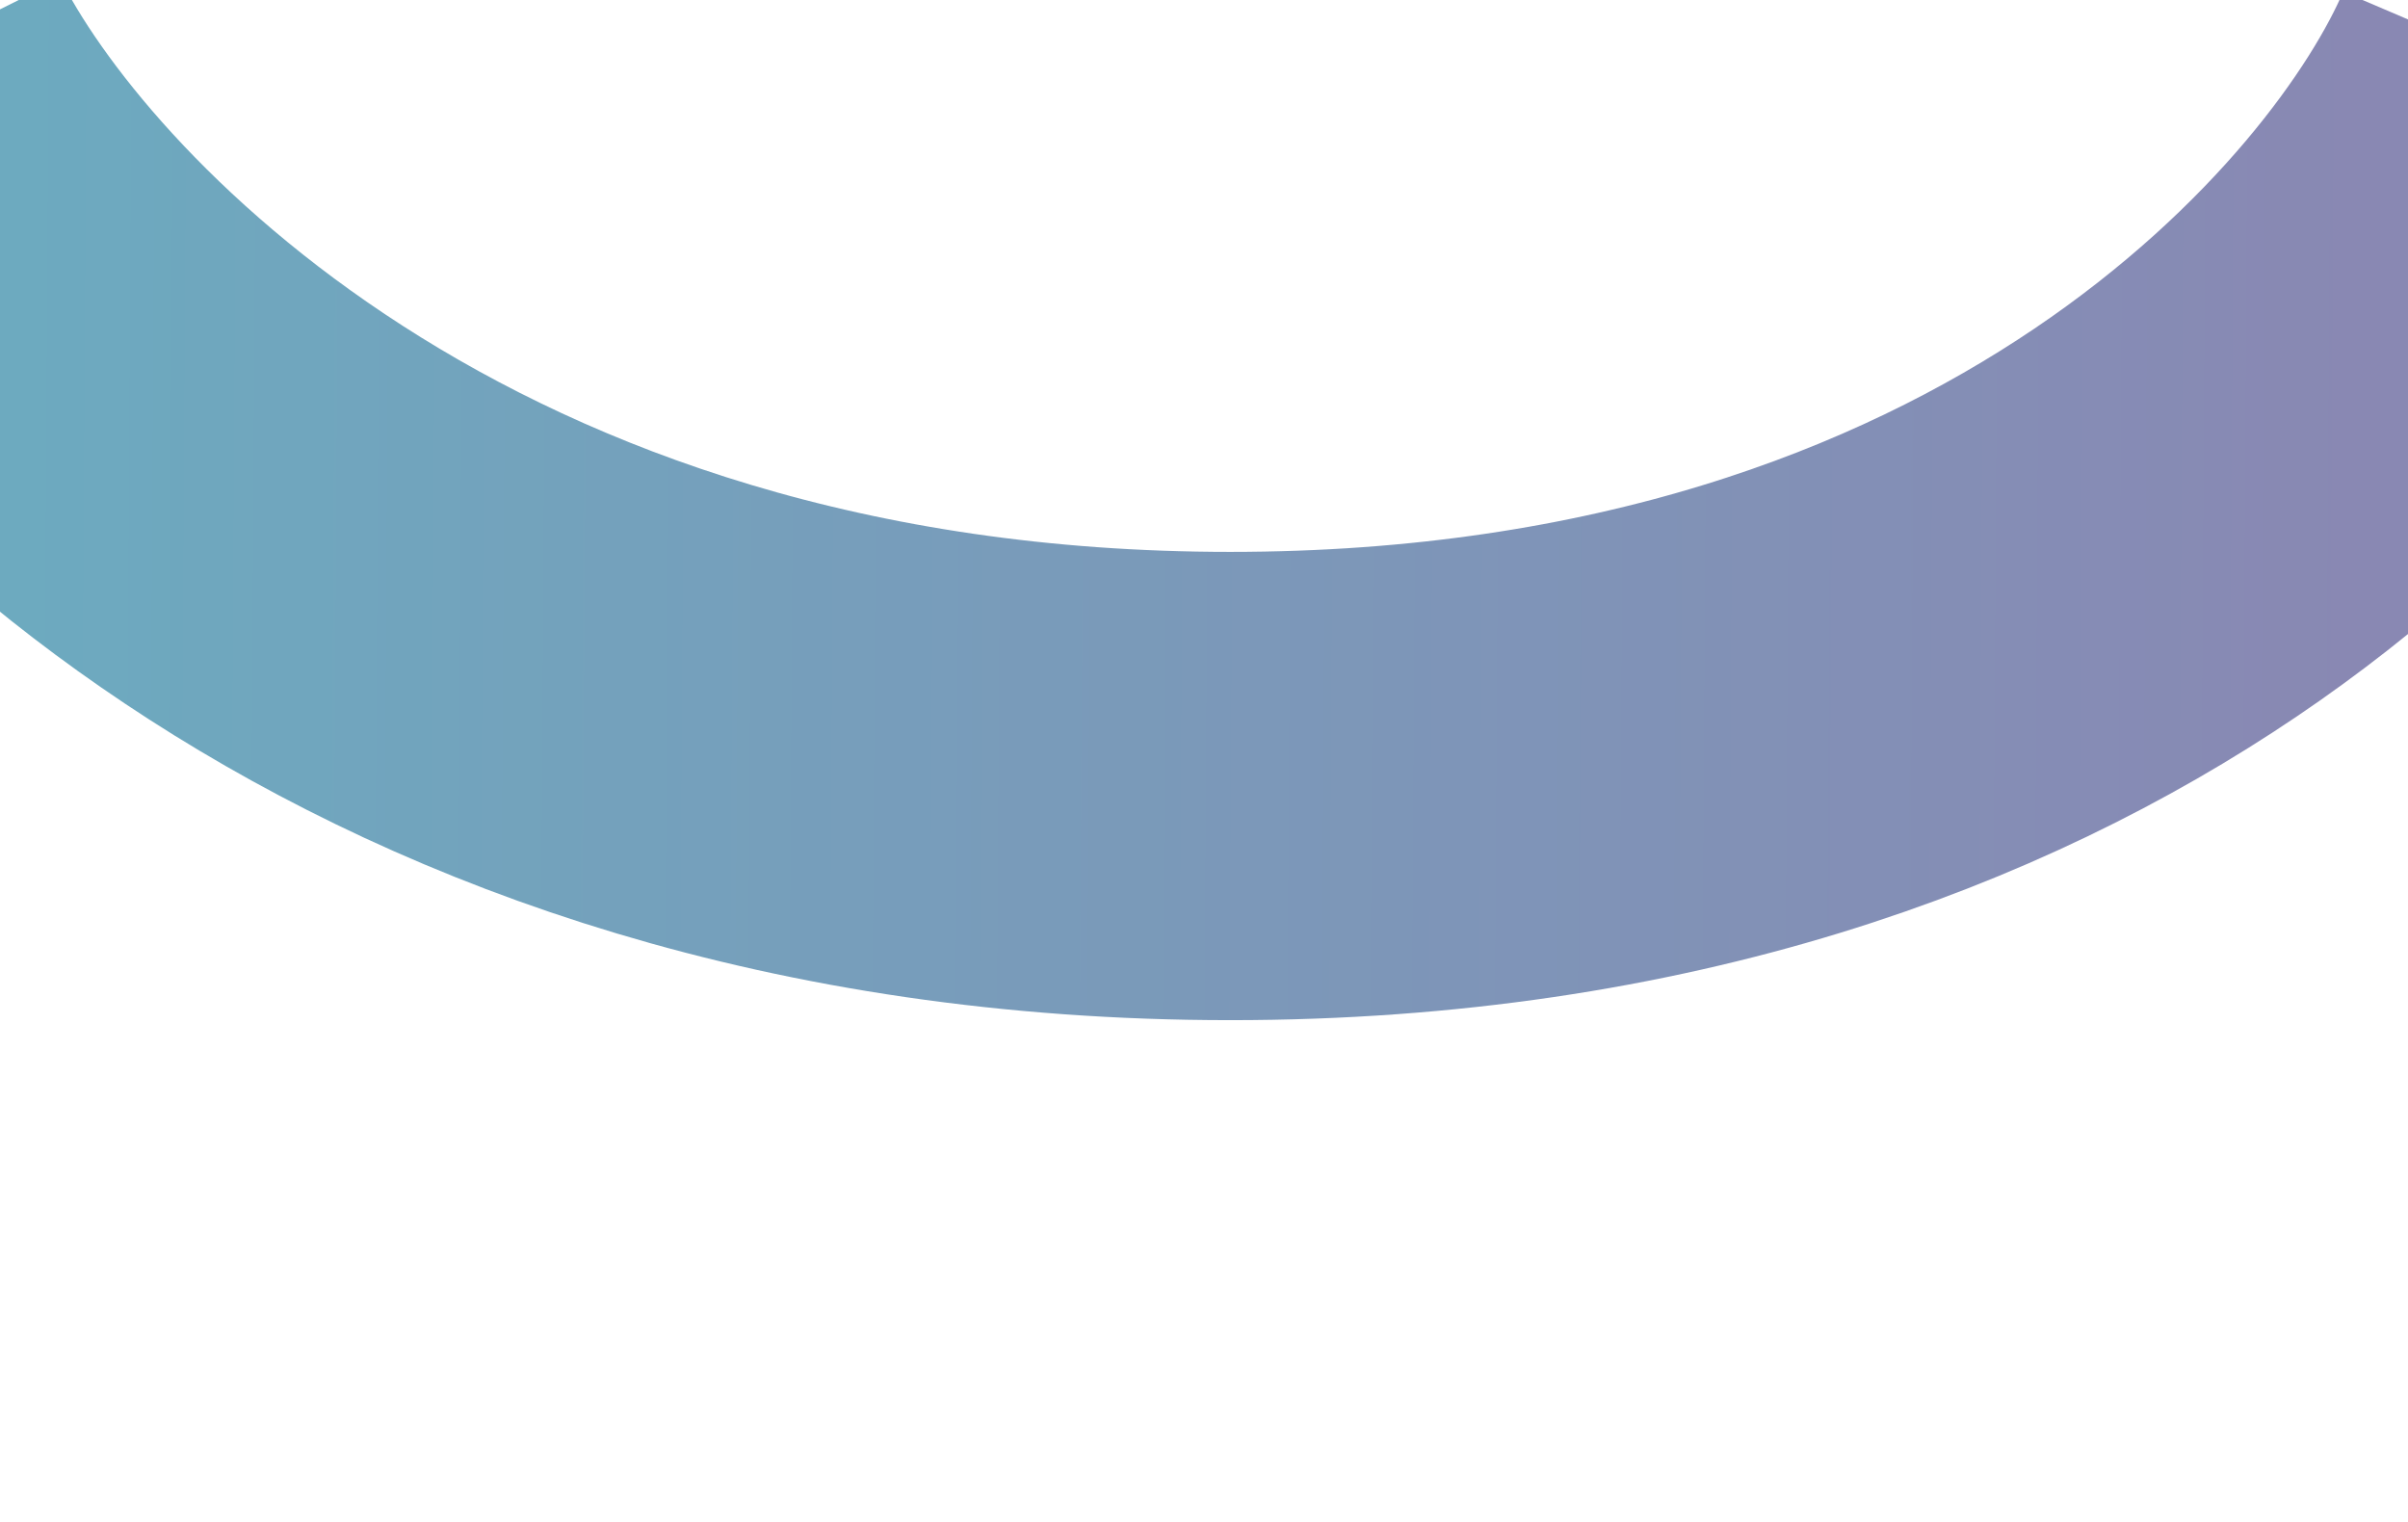
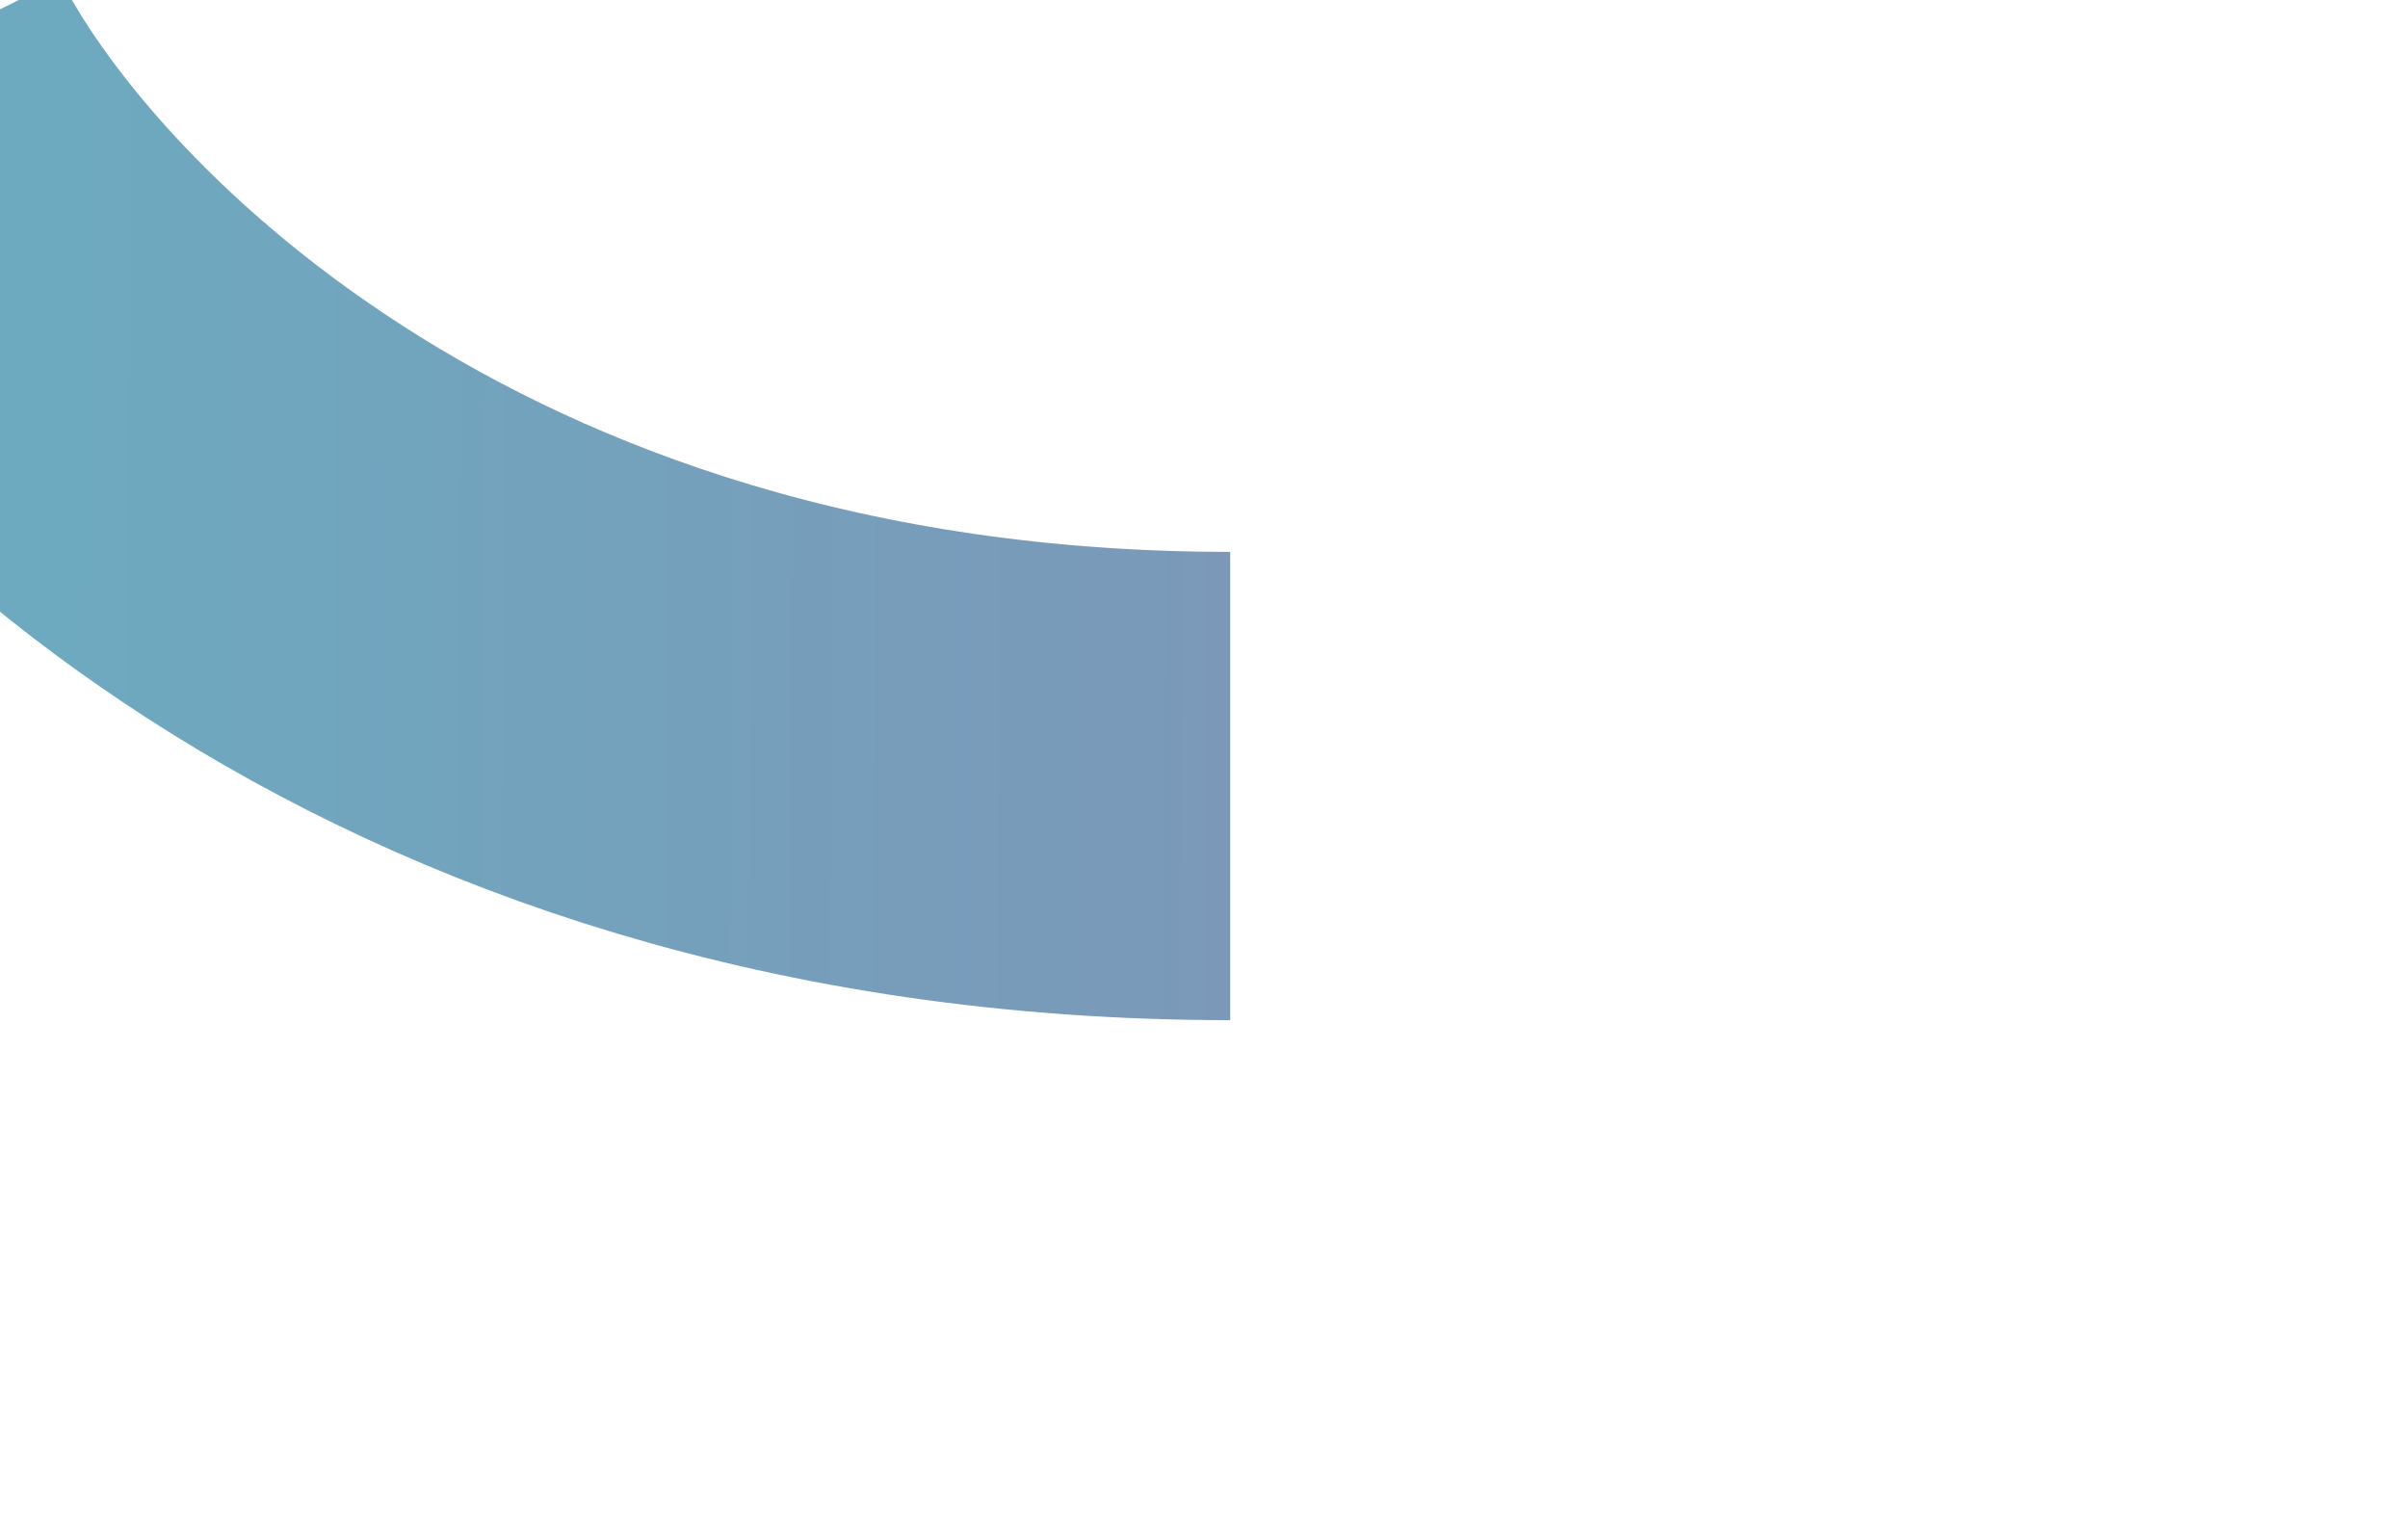
<svg xmlns="http://www.w3.org/2000/svg" width="1440" height="910" fill="none">
  <g filter="url(#a)" opacity=".6">
-     <path stroke="url(#b)" stroke-width="280" d="M-89 50c69.846 140 332.564 420 824.668 420C1227.77 470 1470.27 190 1530 50" />
+     <path stroke="url(#b)" stroke-width="280" d="M-89 50c69.846 140 332.564 420 824.668 420" />
  </g>
  <defs>
    <linearGradient id="b" x1="-82.821" x2="1529.97" y1="59.593" y2="69.429" gradientUnits="userSpaceOnUse">
      <stop stop-color="#087596" />
      <stop offset="1" stop-color="#3E347F" />
    </linearGradient>
    <filter id="a" width="2473.04" height="1222.5" x="-514.275" y="-312.5" color-interpolation-filters="sRGB" filterUnits="userSpaceOnUse">
      <feFlood flood-opacity="0" result="BackgroundImageFix" />
      <feBlend in="SourceGraphic" in2="BackgroundImageFix" result="shape" />
      <feGaussianBlur result="effect1_foregroundBlur_2361_8532" stdDeviation="150" />
    </filter>
  </defs>
</svg>